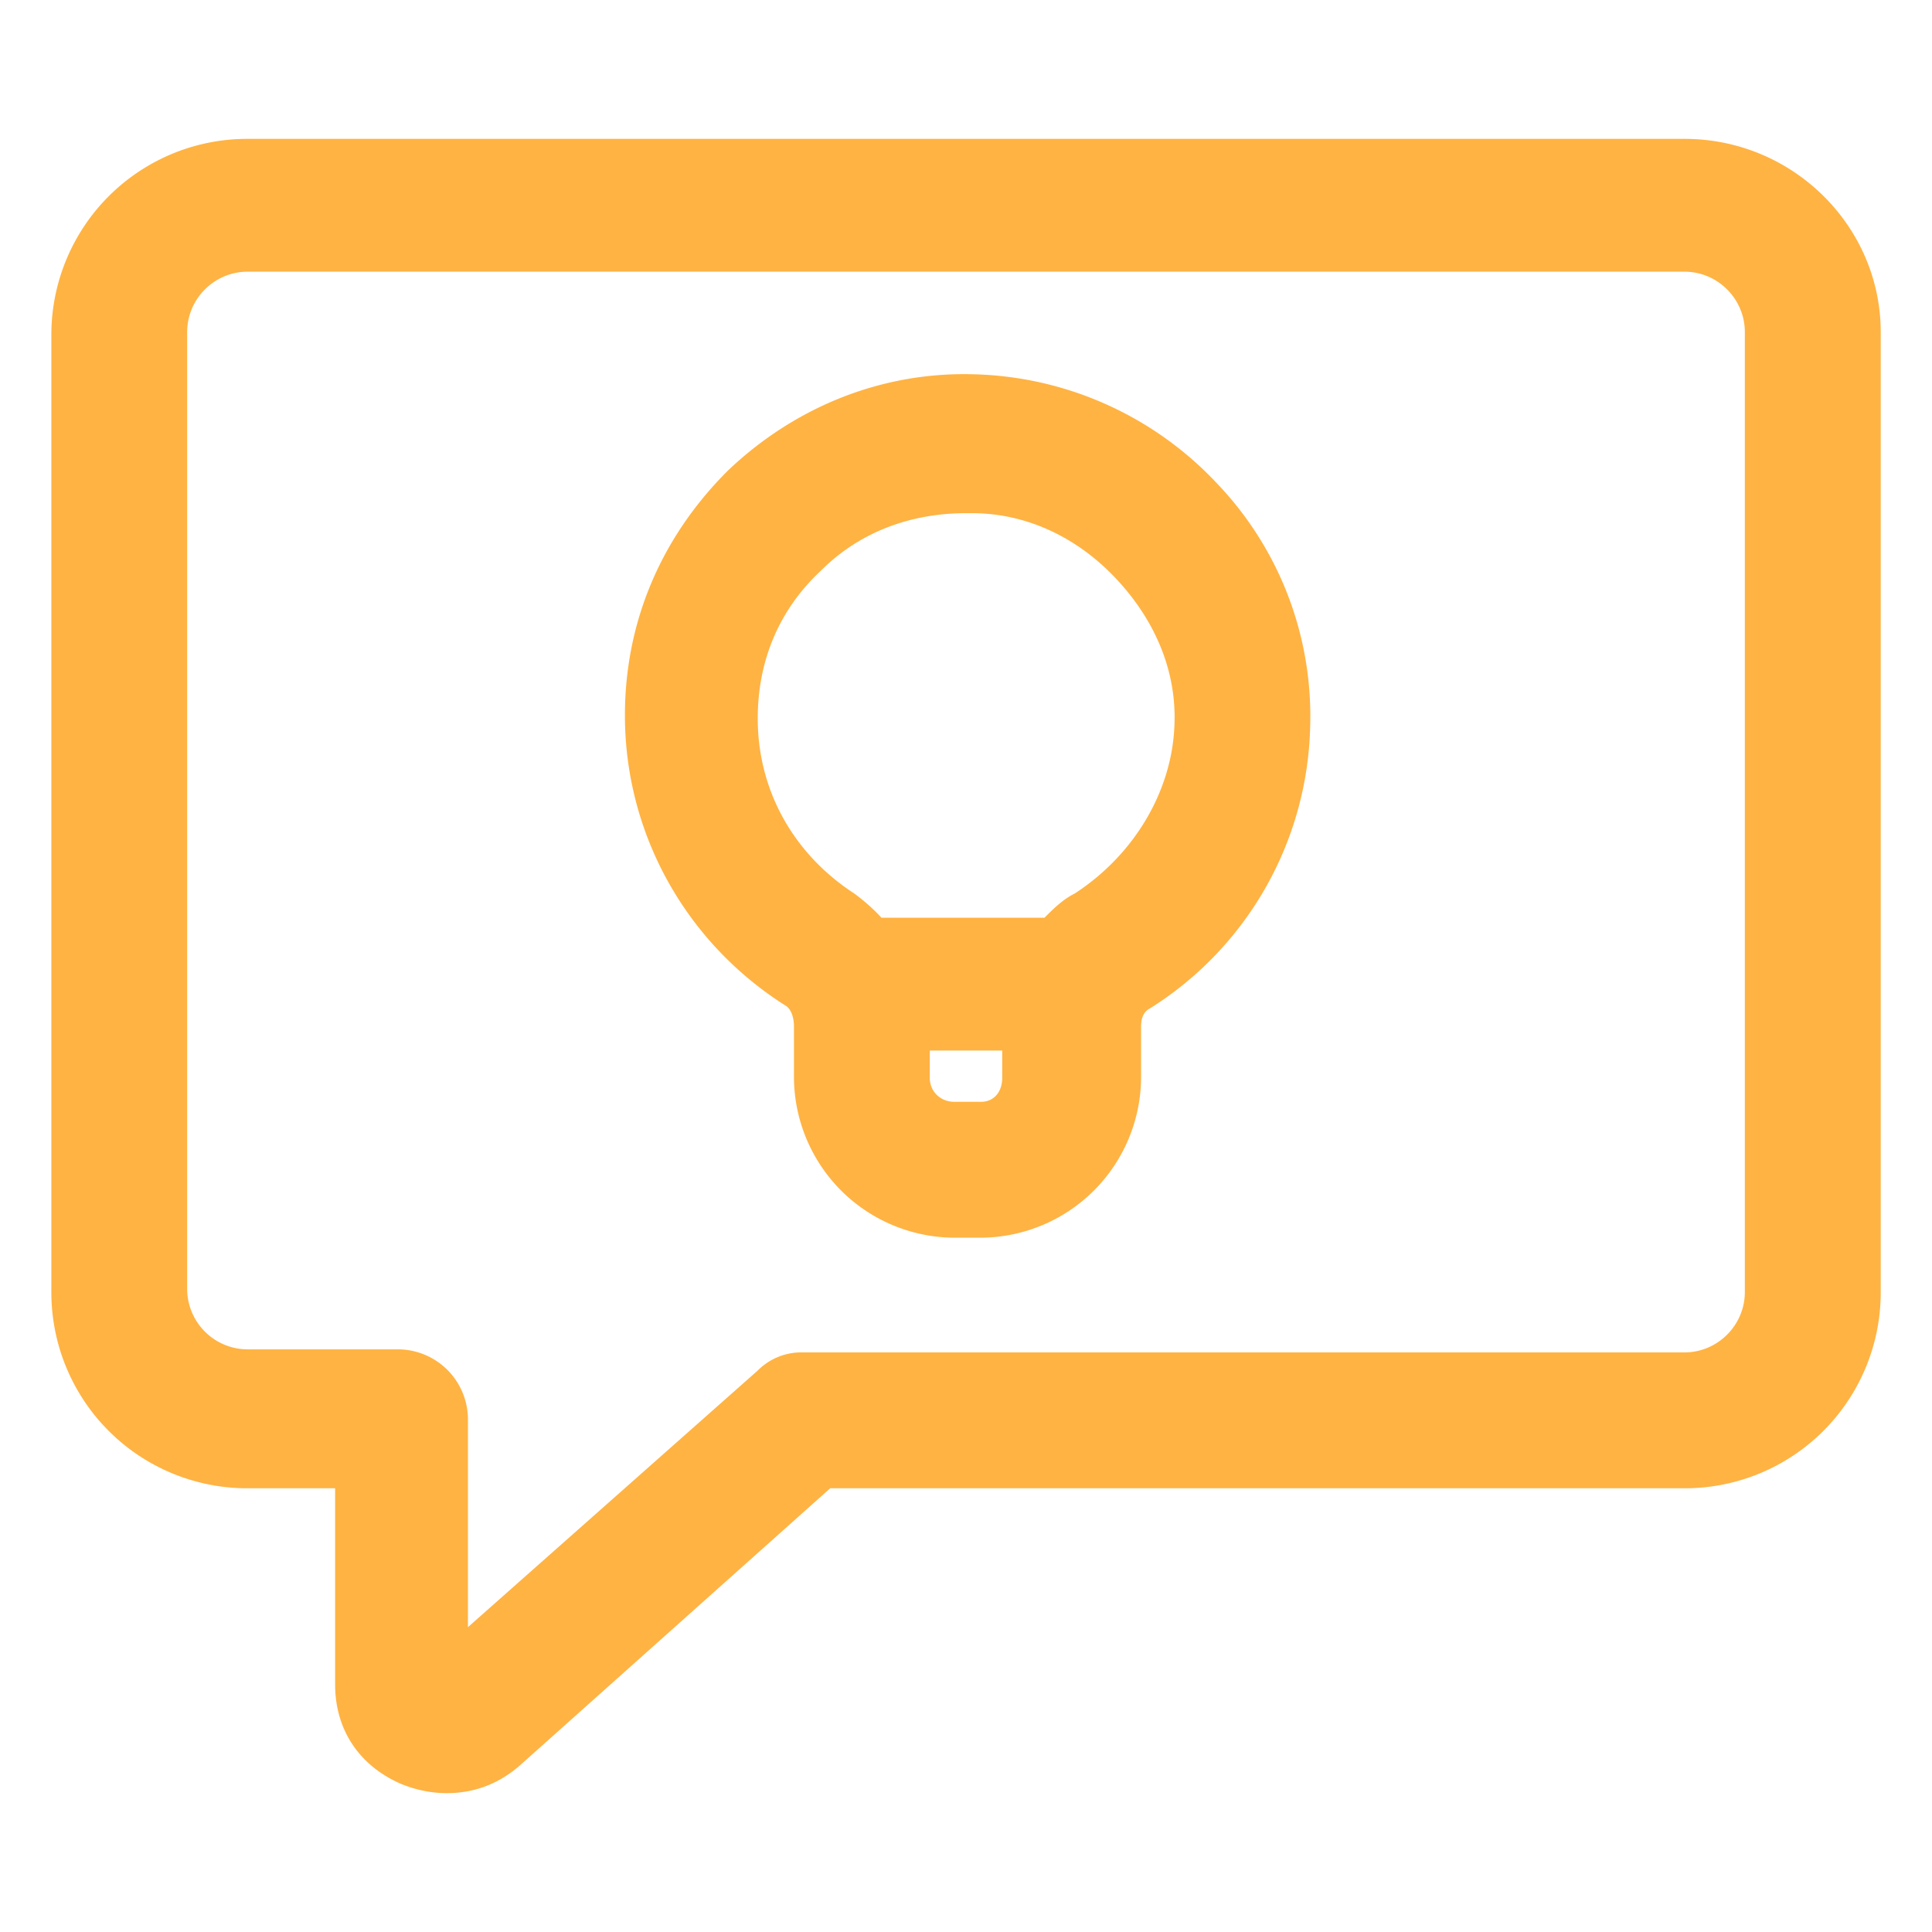
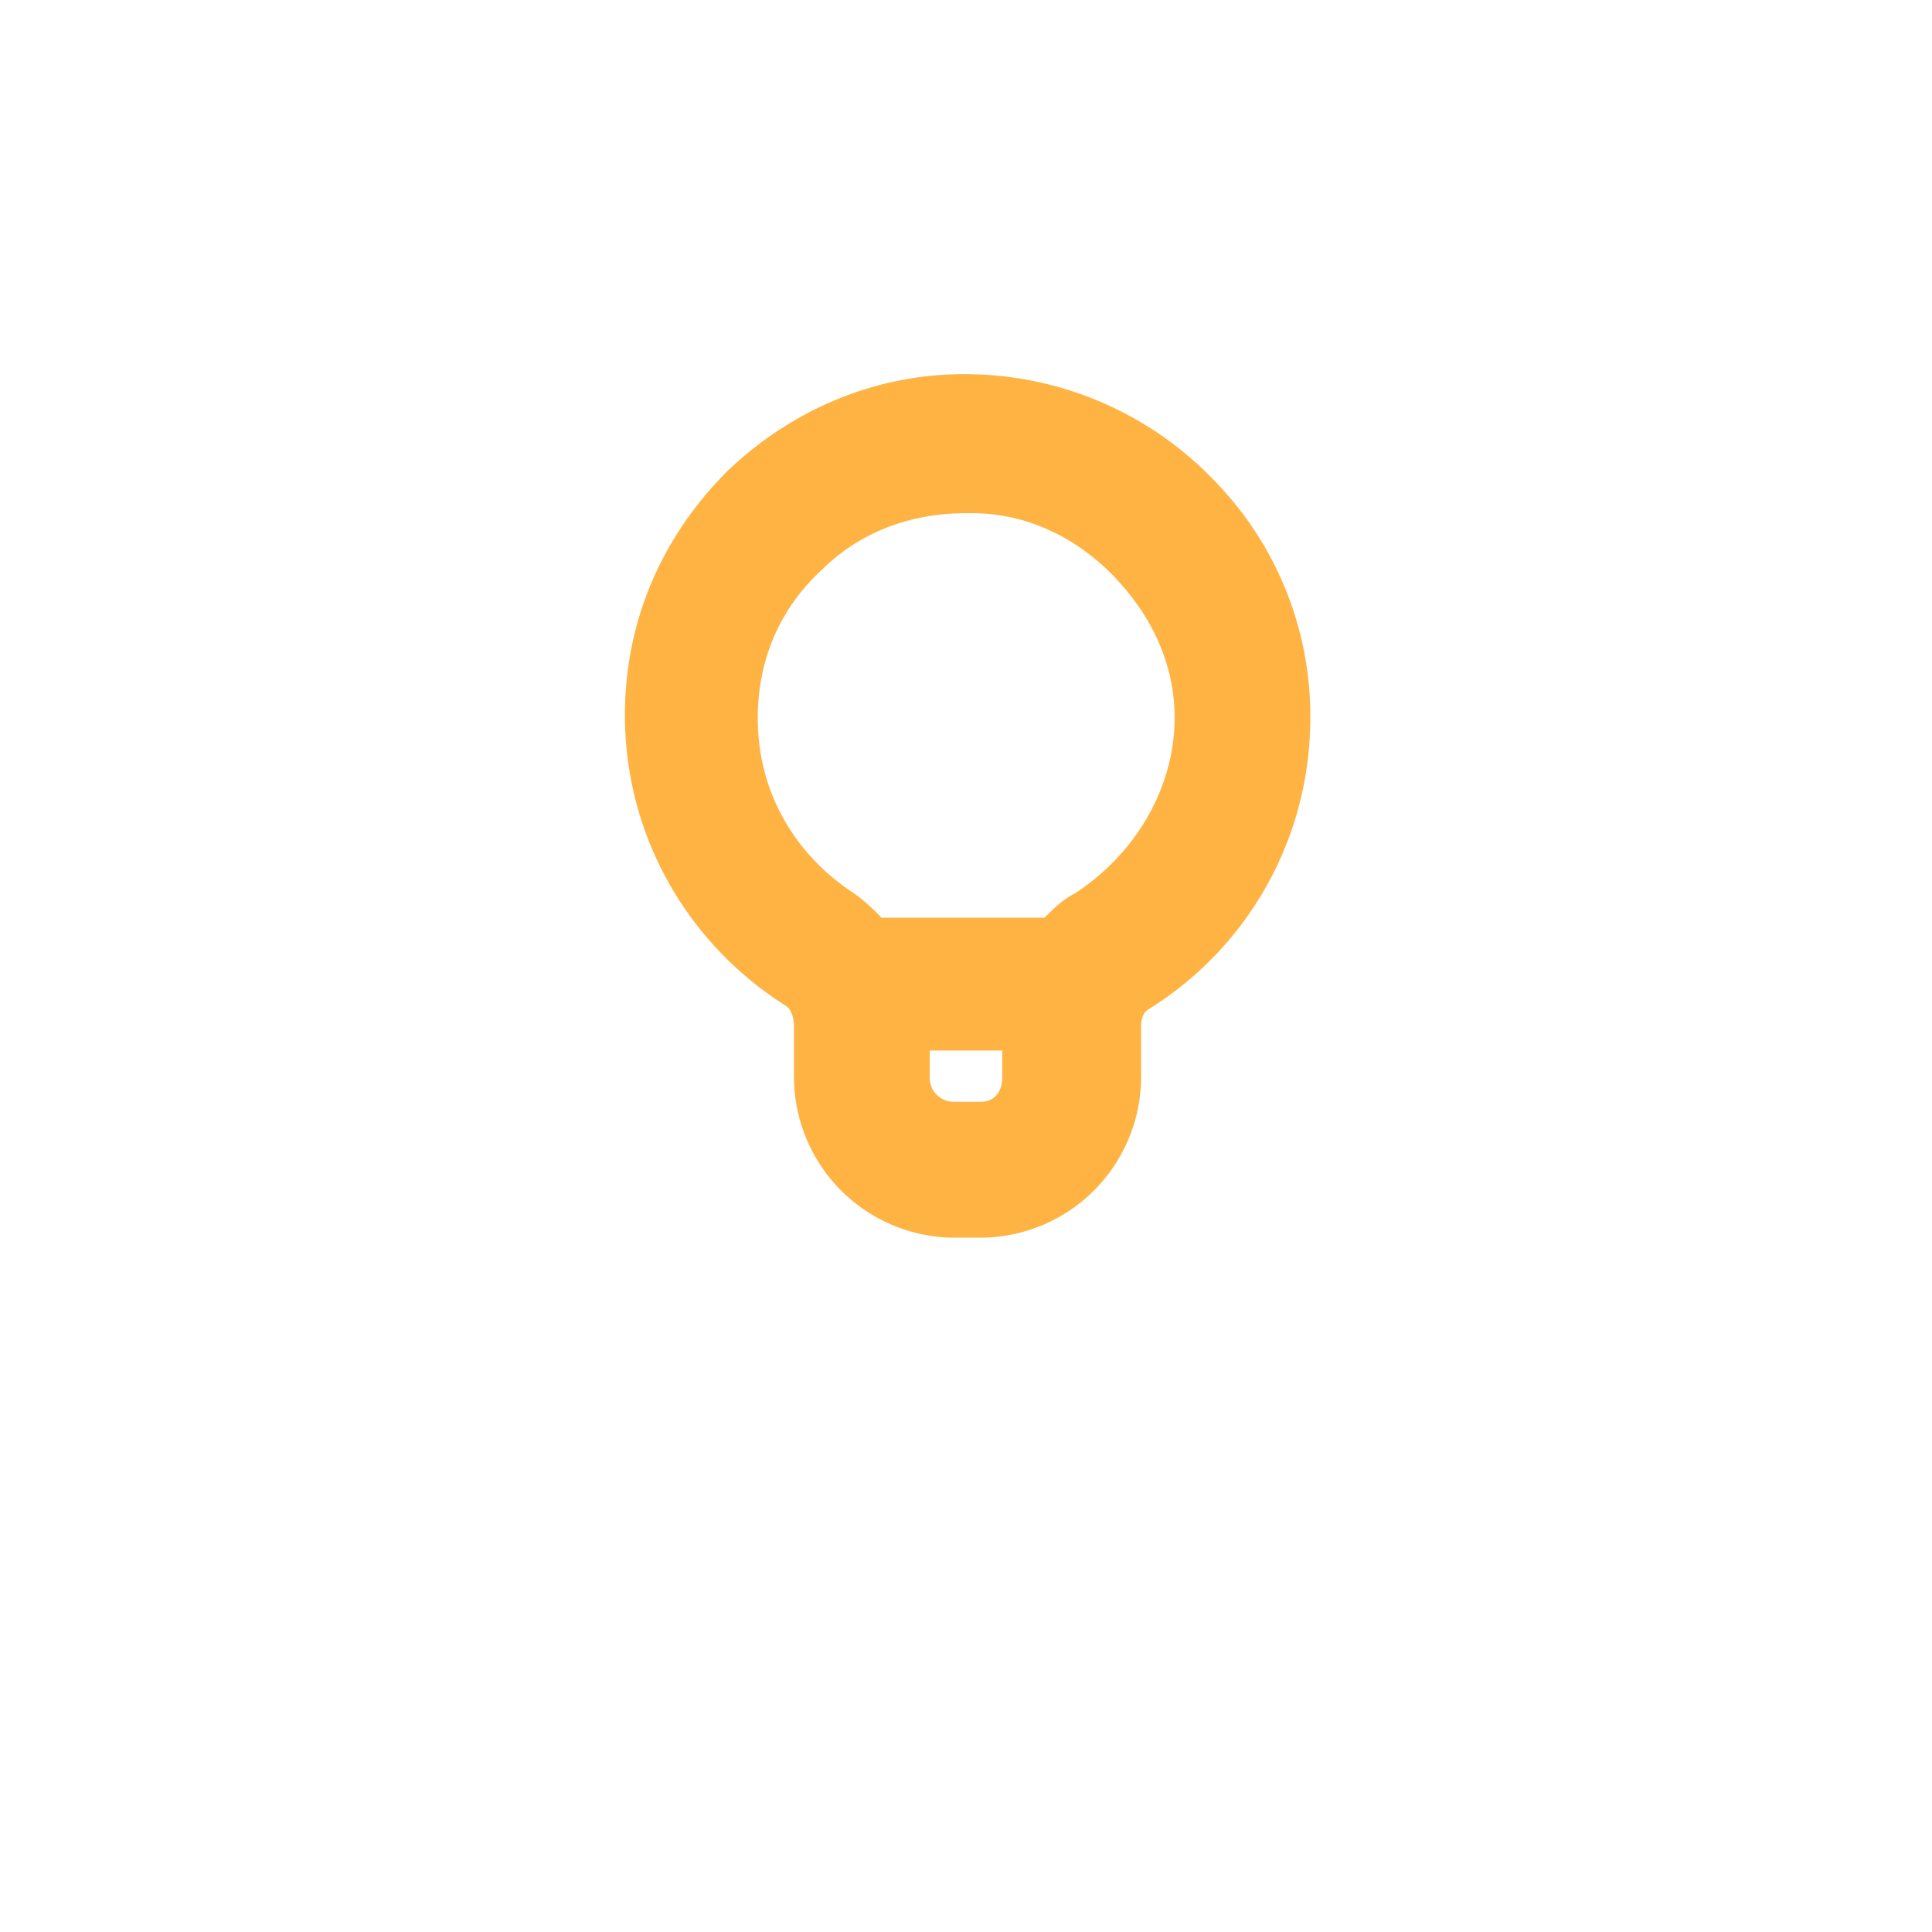
<svg xmlns="http://www.w3.org/2000/svg" width="24" height="24" fill="none" viewBox="0 0 24 24">
-   <path fill="#FFB343" d="M20.925 1.725H3.075A2.433 2.433 0 0 0 .638 4.163V16.05a2.433 2.433 0 0 0 2.437 2.438h1.088v2.437c0 .563.3 1.012.825 1.238.187.075.375.112.562.112.338 0 .638-.112.9-.337l3.863-3.45h10.612a2.433 2.433 0 0 0 2.438-2.438V4.125c0-1.312-1.088-2.4-2.438-2.4Zm.75 14.325c0 .412-.337.75-.75.75H9.975a.763.763 0 0 0-.562.225l-3.6 3.188v-2.588a.872.872 0 0 0-.863-.863H3.075a.752.752 0 0 1-.75-.75V4.125c0-.412.338-.75.75-.75h17.85c.413 0 .75.338.75.75V16.05Z" />
  <path fill="#FFB343" d="M12.113 4.65c-1.163-.038-2.25.412-3.075 1.2-.825.825-1.275 1.875-1.275 3.037 0 1.463.75 2.813 1.987 3.6.075.038.113.15.113.263v.637a2 2 0 0 0 1.987 1.988h.338a2 2 0 0 0 1.987-1.988v-.637c0-.113.038-.188.113-.225a4.248 4.248 0 0 0 1.987-3.488A4.182 4.182 0 0 0 15.113 6a4.284 4.284 0 0 0-3-1.35Zm.075 9.037h-.338c-.15 0-.3-.112-.3-.3v-.337h.9v.337c0 .188-.112.3-.262.3ZM13.35 11.1c-.15.075-.262.188-.375.3H10.95a2.426 2.426 0 0 0-.337-.3c-.75-.487-1.2-1.275-1.2-2.175 0-.713.262-1.35.787-1.838.488-.487 1.125-.712 1.8-.712h.075c.675 0 1.313.3 1.8.825.488.525.75 1.163.713 1.837-.038.788-.488 1.575-1.238 2.063Z" />
</svg>